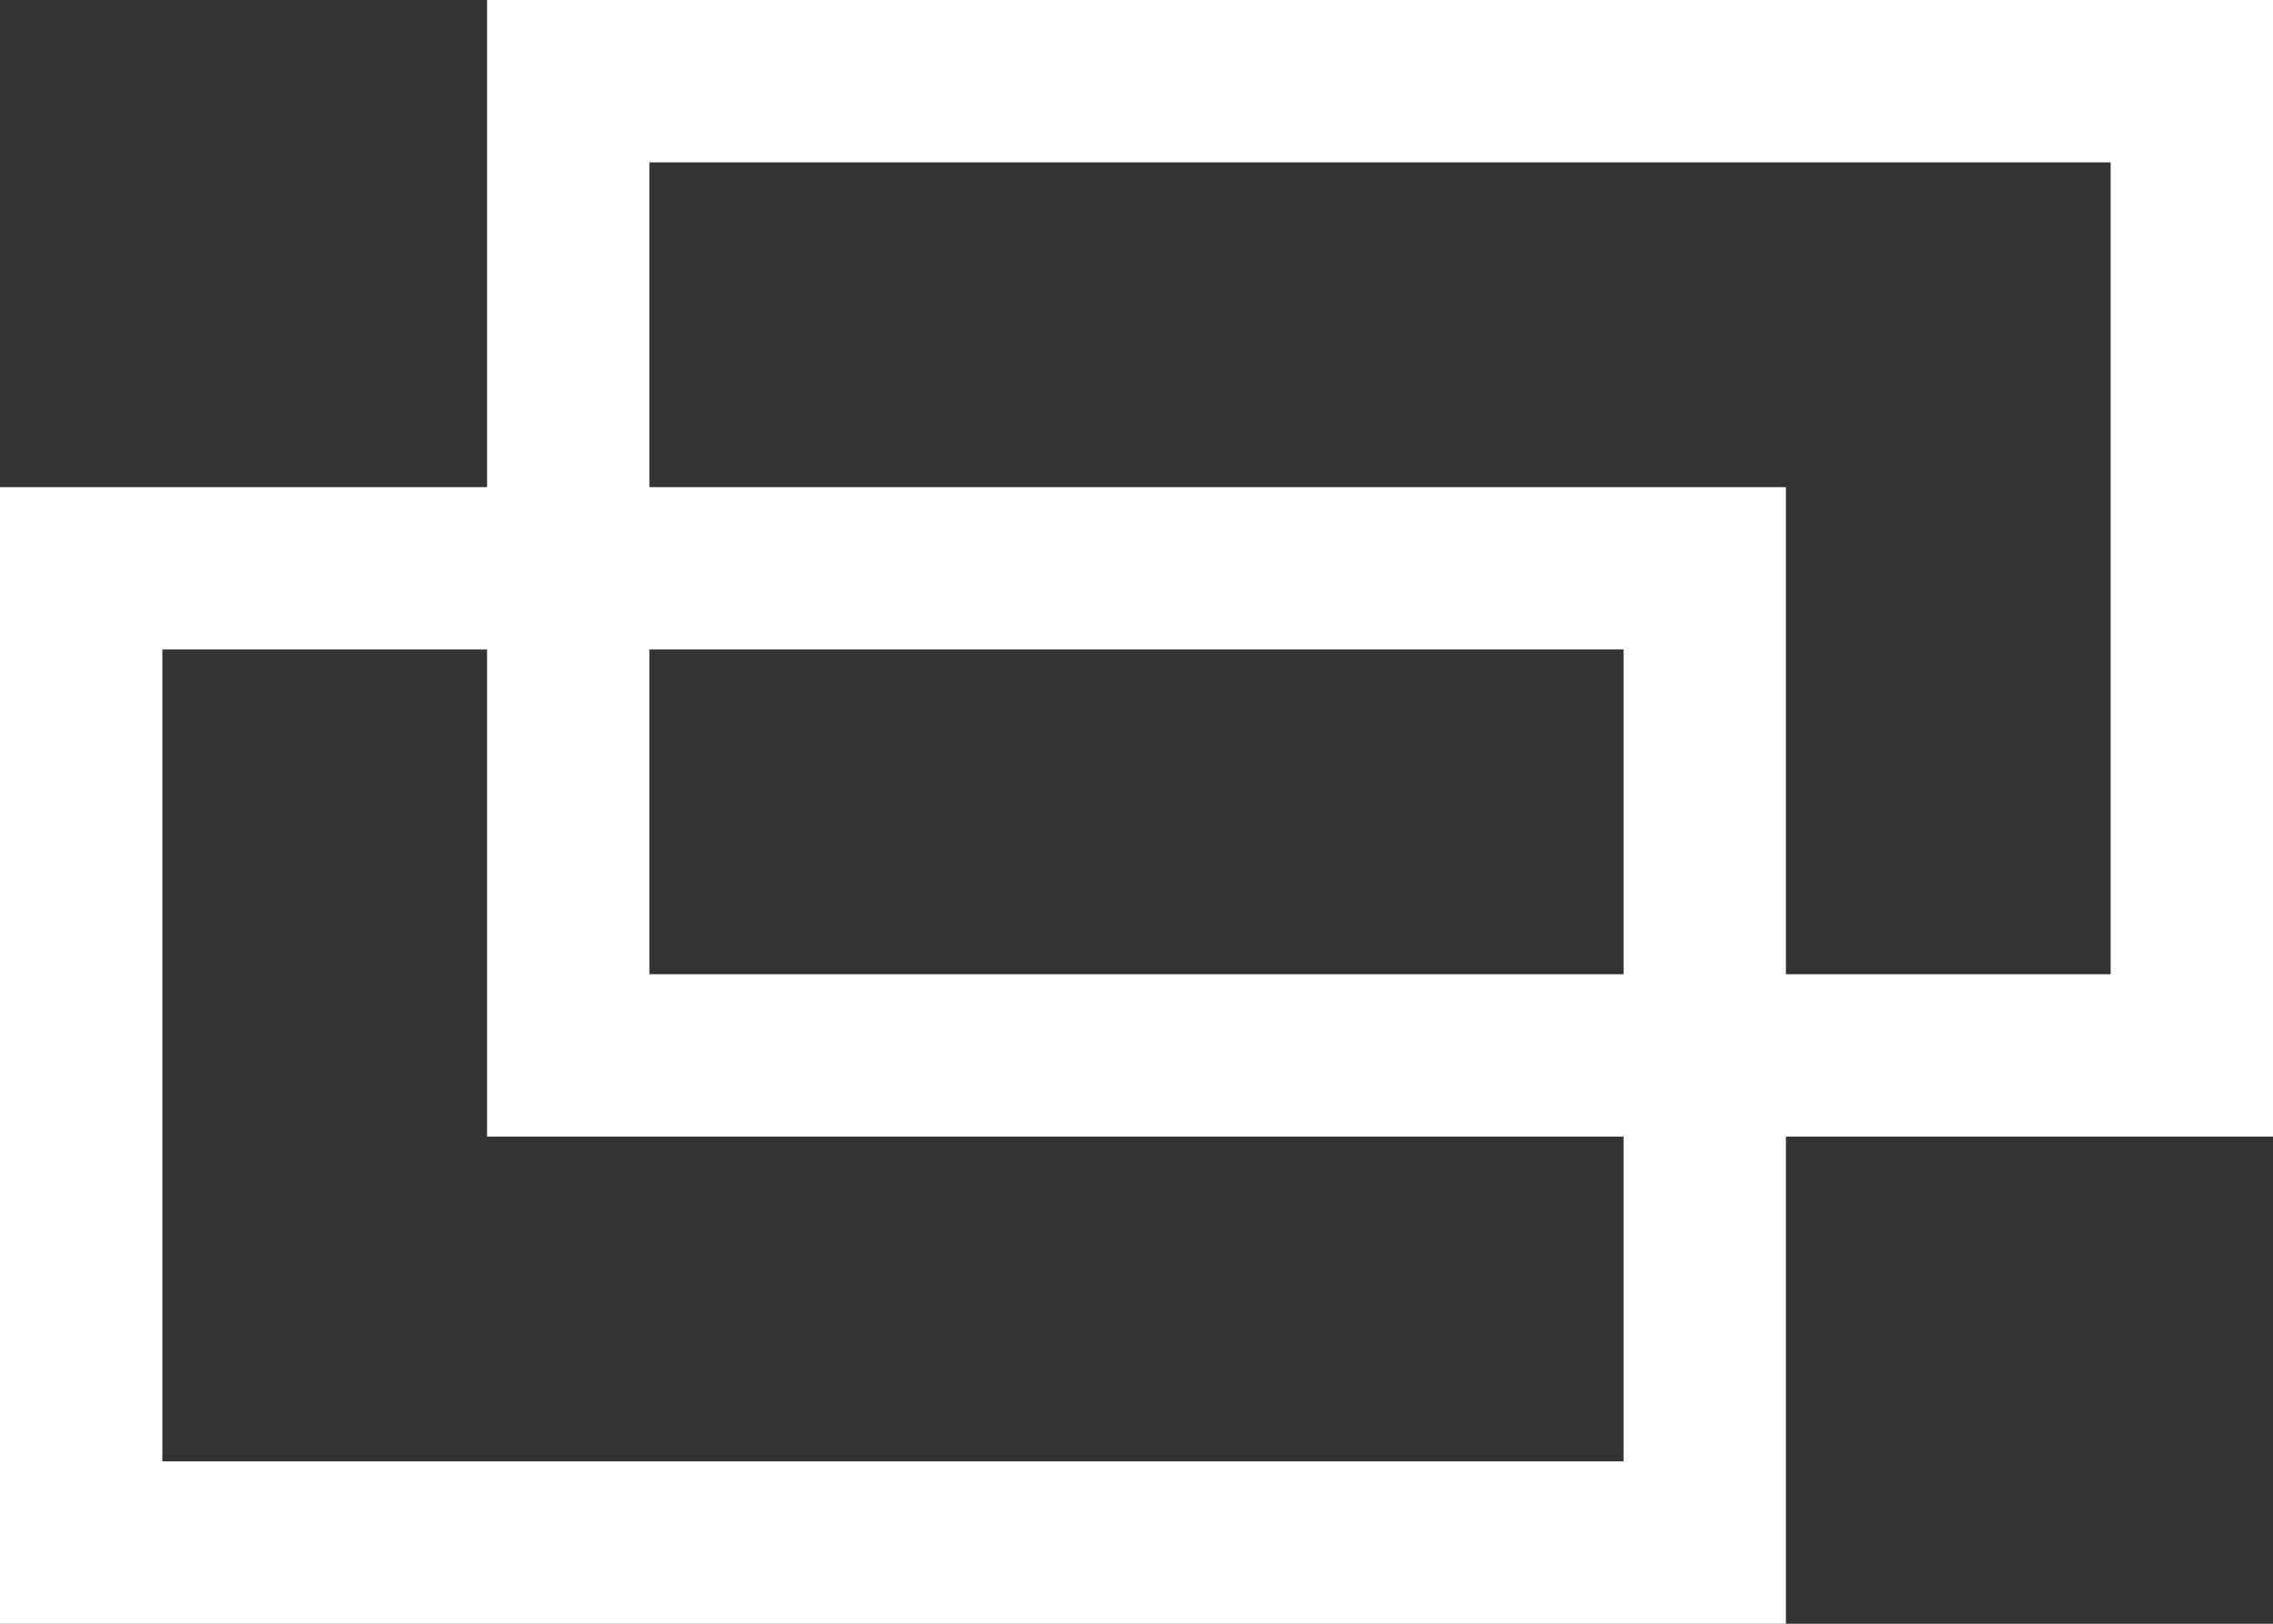
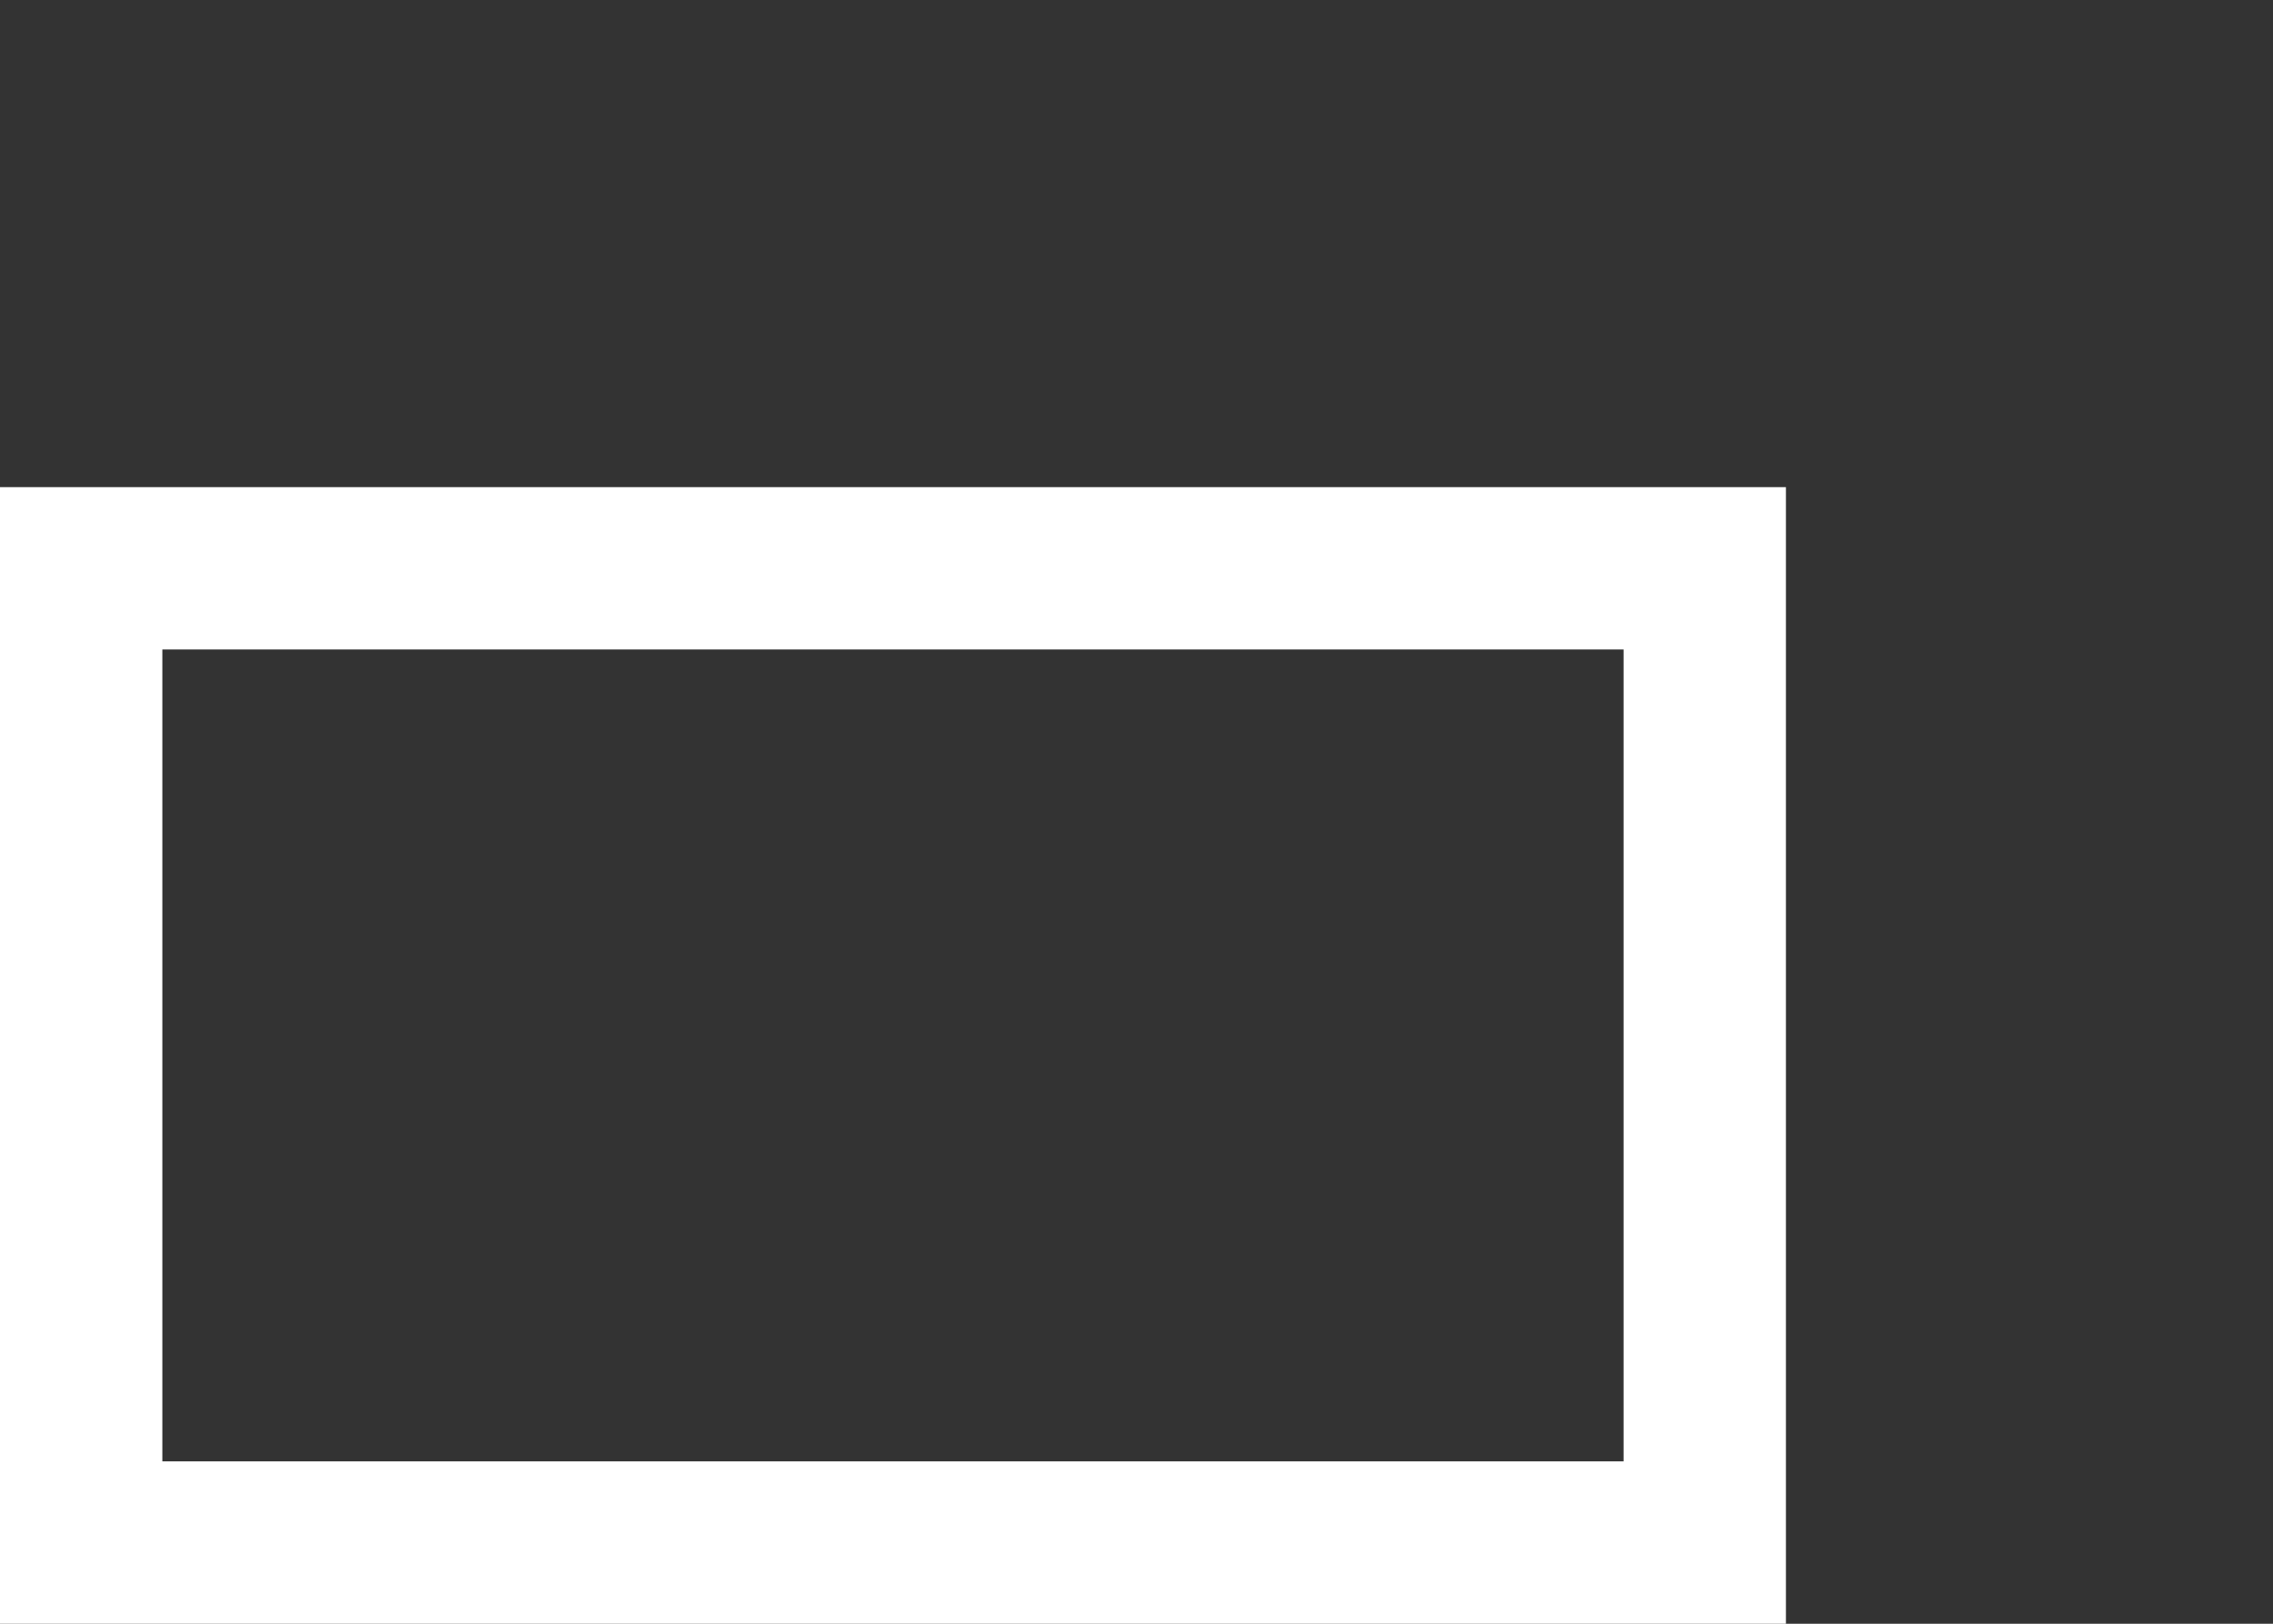
<svg xmlns="http://www.w3.org/2000/svg" id="L" version="1.1" viewBox="0 0 14 10">
  <rect x="0" y="0" width="14" height="10" fill="#333333" stroke="none" />
  <defs>
    <style>
      .st0 {
        fill: none;
        stroke: #fff;
      }
    </style>
  </defs>
  <rect id="_x32_" class="st0" x=".5" y="3.5" width="10" height="6" />
-   <rect id="_x31_" class="st0" x="3.5" y=".5" width="10" height="6" />
</svg>